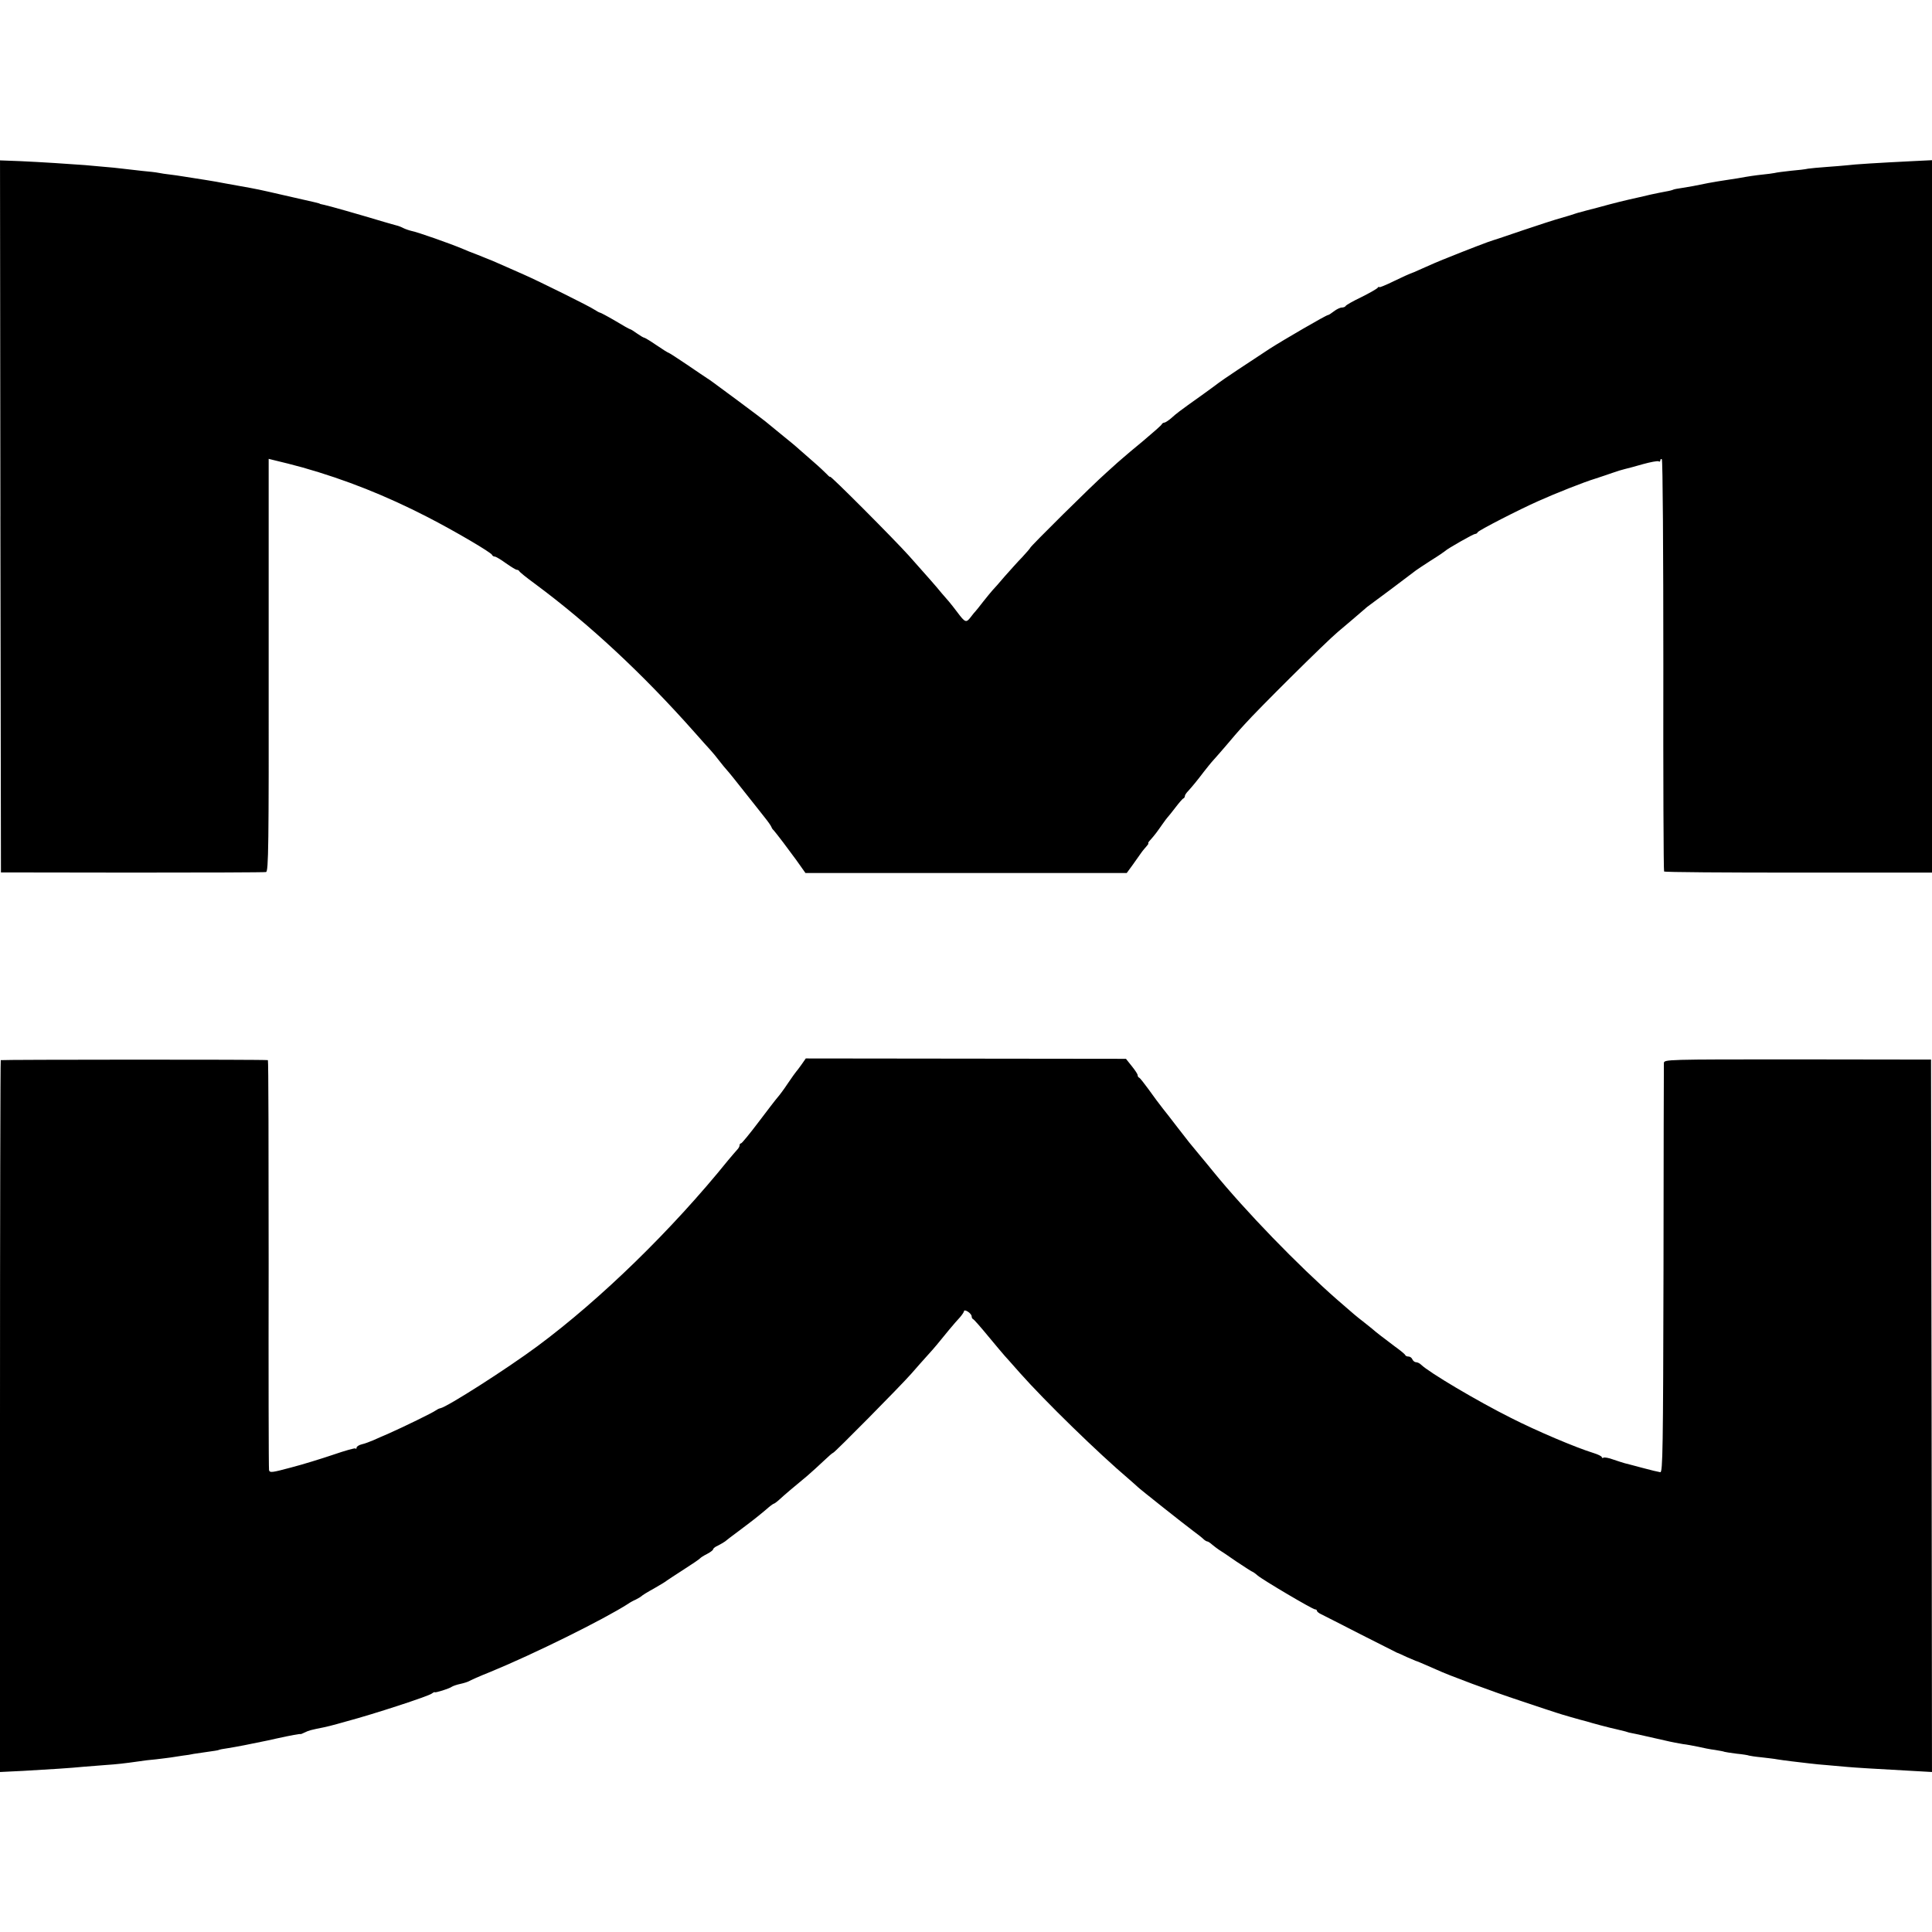
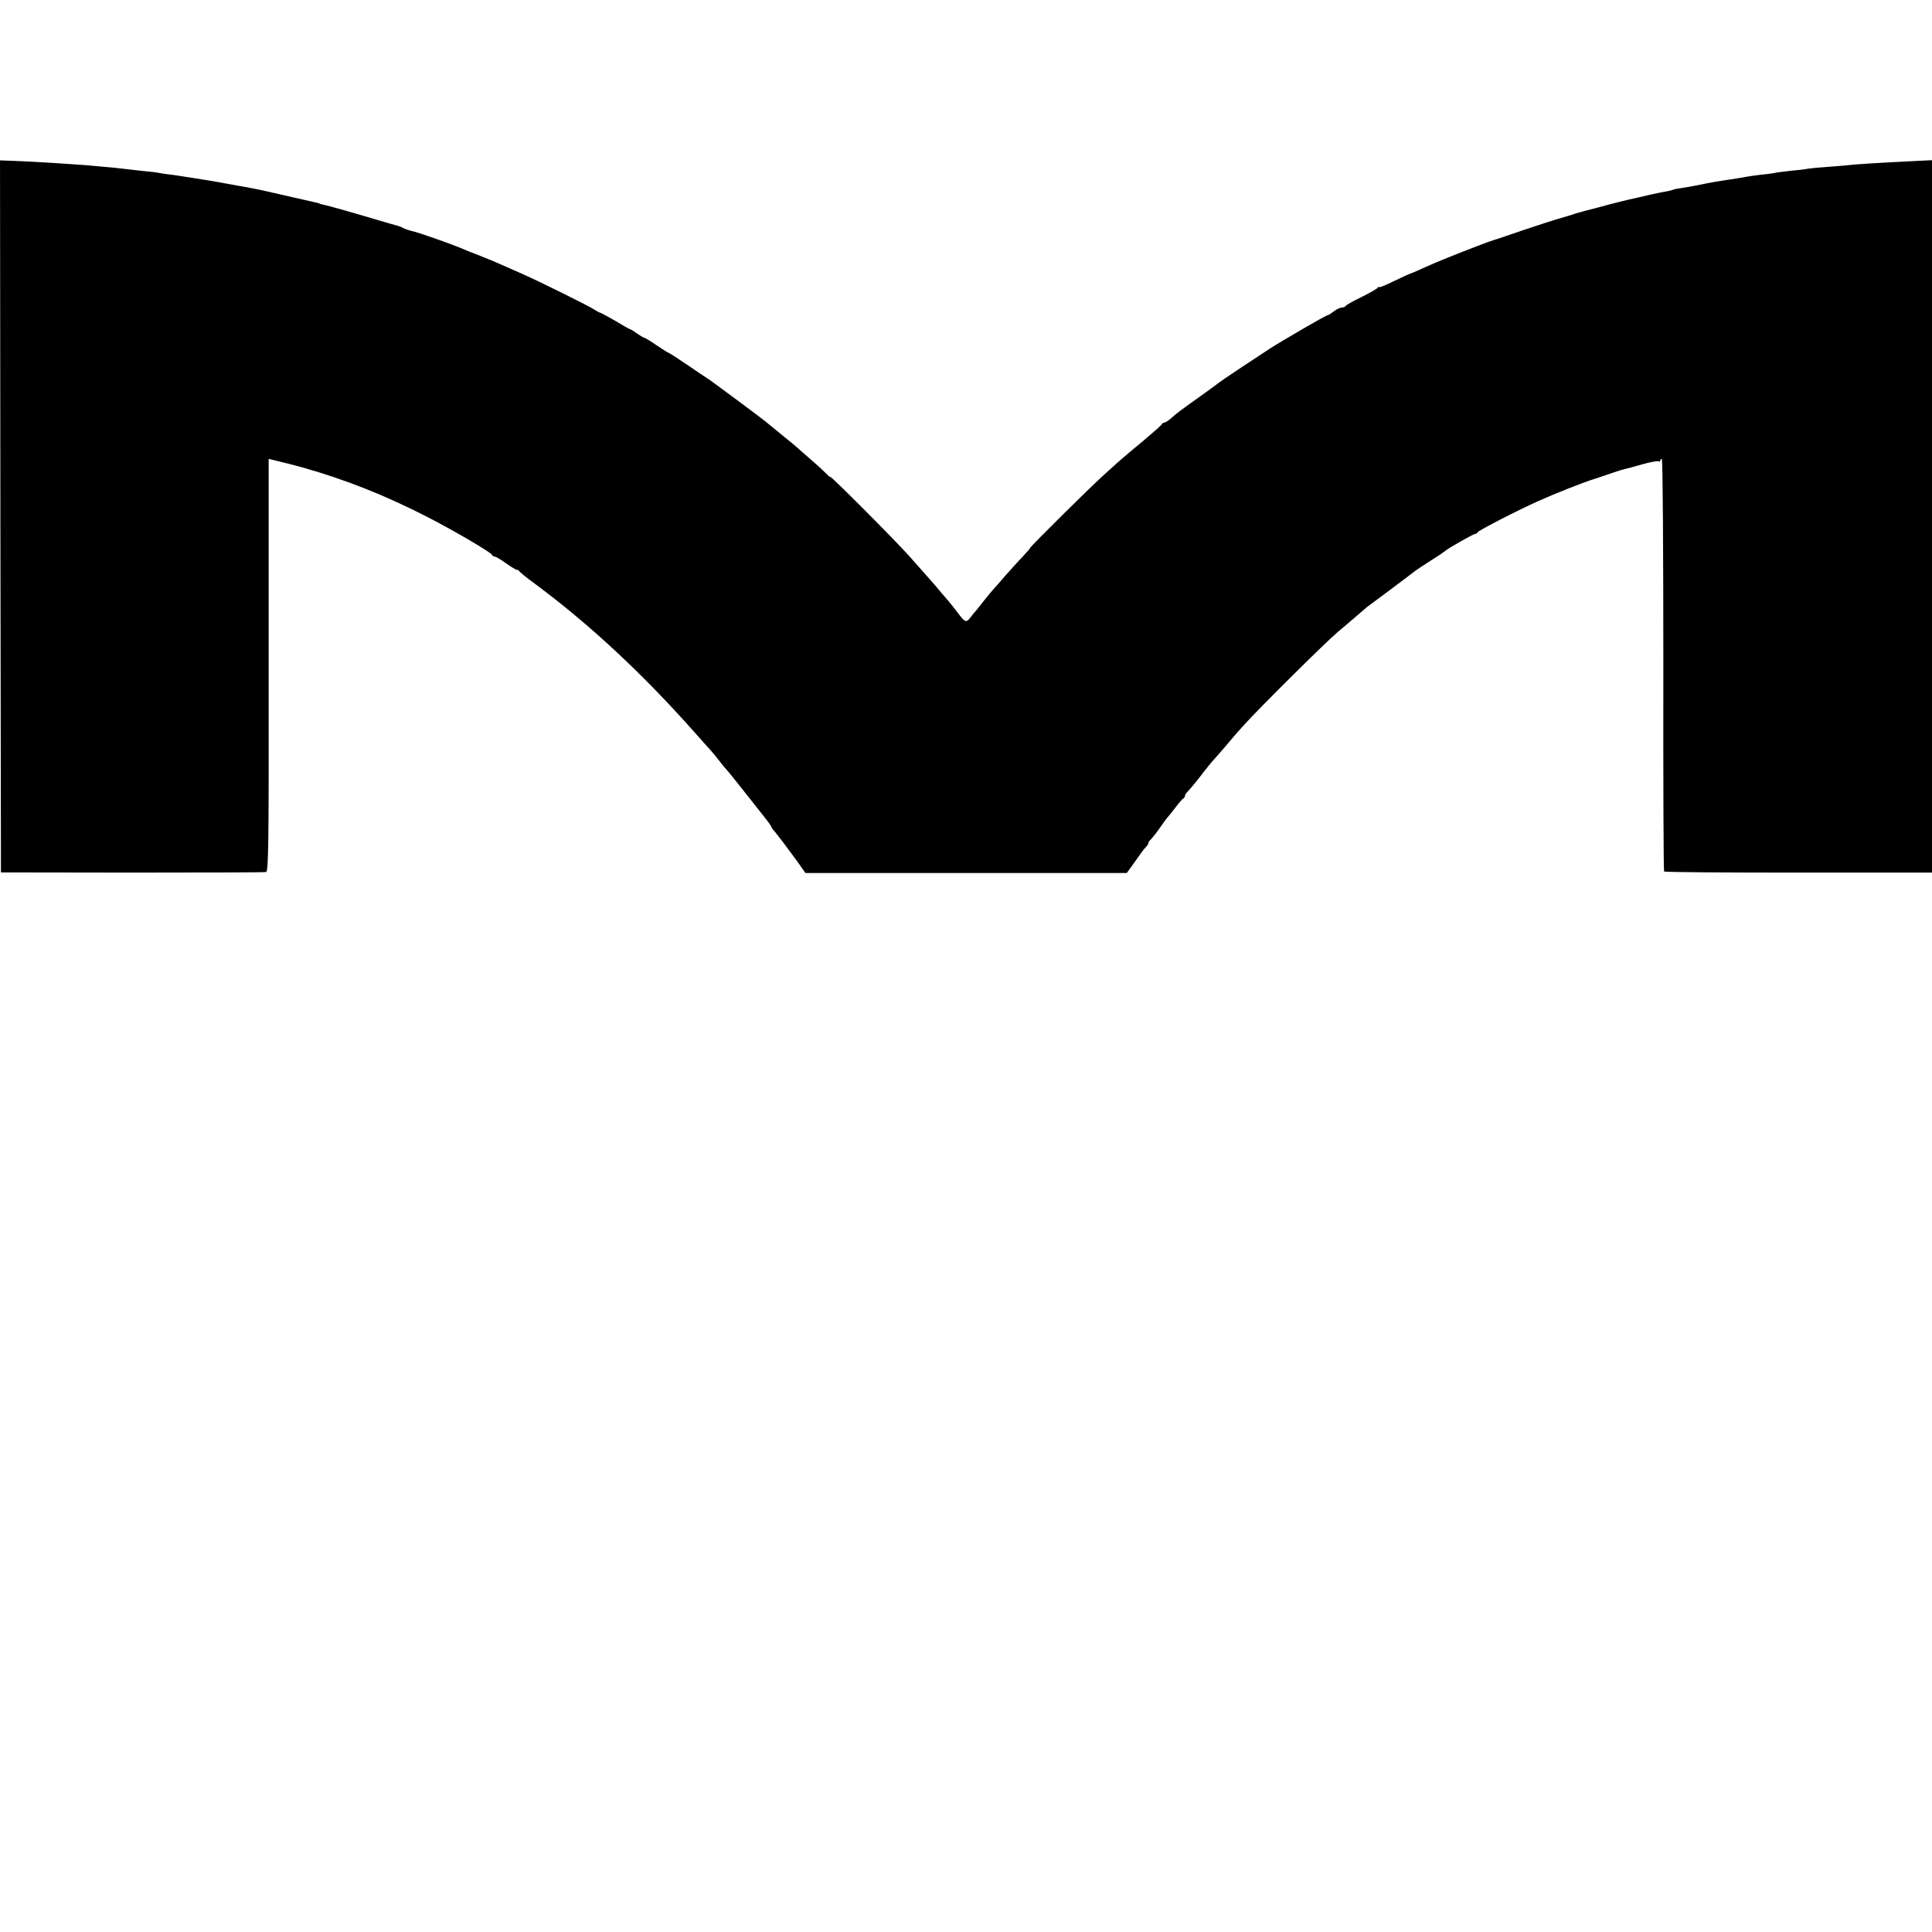
<svg xmlns="http://www.w3.org/2000/svg" version="1.0" width="1024pt" height="1024pt" viewBox="0 0 1024 1024" preserveAspectRatio="xMidYMid meet">
  <g transform="translate(0,1024) scale(0.1,-0.1)" fill="#000000" stroke="none">
    <path d="M2 7503 l3 -1887 695 -1 c382 0 702 1 710 3 13 3 15 132 14 1097 l0 1093 20 -5 c71 -17 98 -24 161 -41 229 -65 440 -149 660 -262 146 -75 338 -188 343 -201 2 -5 8 -9 14 -9 6 0 33 -16 59 -35 27 -19 53 -35 58 -35 5 0 11 -3 13 -7 2 -5 39 -35 83 -67 290 -215 572 -478 845 -786 36 -41 74 -83 85 -95 11 -12 32 -37 47 -57 15 -20 34 -42 41 -50 7 -7 48 -58 92 -114 44 -56 94 -118 110 -139 17 -21 32 -43 34 -49 2 -6 7 -13 11 -16 3 -3 26 -32 51 -65 24 -33 48 -64 52 -70 4 -5 21 -28 37 -51 l29 -41 852 0 851 0 30 41 c16 23 37 52 46 65 9 13 23 29 30 37 7 8 11 14 8 14 -3 0 2 9 12 19 22 25 32 38 62 81 13 19 27 37 30 40 3 3 21 25 40 50 19 25 38 47 42 48 5 2 8 8 8 13 0 5 8 17 18 27 21 23 49 57 83 102 15 19 37 47 50 61 13 14 44 50 69 79 25 30 67 79 95 109 74 83 433 439 495 491 64 54 104 88 135 115 12 11 29 25 37 30 12 8 203 151 243 182 6 5 42 28 80 53 39 24 72 47 75 50 10 11 149 90 158 90 6 0 12 4 14 9 3 9 219 120 323 166 89 40 243 101 300 118 28 9 69 23 92 31 22 8 52 17 65 20 12 3 56 14 96 26 40 11 77 18 83 15 5 -4 9 -1 9 5 0 6 4 9 8 6 5 -3 8 -494 8 -1091 -1 -598 1 -1090 4 -1094 3 -4 323 -6 712 -6 l708 0 0 1888 0 1888 -102 -5 c-181 -9 -312 -17 -348 -22 -19 -2 -69 -6 -110 -9 -41 -3 -85 -7 -97 -9 -12 -3 -53 -8 -90 -11 -37 -4 -77 -9 -88 -12 -11 -2 -38 -6 -61 -8 -38 -4 -74 -9 -134 -20 -14 -2 -43 -7 -65 -10 -22 -3 -62 -10 -90 -15 -77 -16 -96 -19 -139 -26 -22 -3 -43 -7 -47 -9 -3 -2 -21 -7 -40 -10 -19 -3 -54 -11 -79 -16 -25 -6 -52 -12 -60 -14 -81 -18 -123 -28 -225 -56 -44 -11 -84 -22 -90 -24 -5 -1 -17 -4 -25 -7 -8 -3 -42 -14 -75 -23 -33 -9 -125 -39 -205 -66 -80 -27 -149 -51 -155 -52 -19 -5 -141 -52 -240 -92 -11 -5 -22 -9 -25 -10 -14 -5 -67 -28 -116 -50 -30 -14 -57 -25 -59 -25 -2 0 -41 -18 -85 -39 -44 -22 -80 -36 -80 -33 0 4 -4 2 -8 -3 -4 -6 -43 -28 -87 -50 -44 -21 -81 -42 -83 -47 -2 -4 -11 -8 -20 -8 -9 0 -28 -9 -42 -20 -14 -11 -28 -20 -32 -20 -9 0 -233 -130 -308 -178 -100 -65 -259 -171 -272 -182 -7 -6 -46 -34 -86 -63 -128 -91 -136 -98 -164 -123 -15 -13 -32 -24 -37 -24 -5 0 -11 -4 -13 -8 -1 -5 -46 -44 -98 -88 -52 -43 -100 -83 -106 -89 -7 -5 -47 -41 -90 -80 -78 -69 -404 -392 -404 -399 0 -2 -19 -24 -42 -49 -24 -24 -65 -71 -93 -102 -27 -32 -57 -66 -65 -74 -8 -9 -31 -37 -50 -61 -19 -25 -37 -47 -40 -50 -3 -3 -15 -17 -26 -32 -23 -30 -29 -28 -70 27 -16 21 -36 47 -44 56 -8 9 -26 30 -39 45 -28 35 -78 91 -174 199 -81 90 -417 427 -417 418 0 -3 -8 3 -17 13 -10 10 -40 39 -68 63 -27 24 -63 55 -80 70 -16 15 -55 47 -85 71 -54 44 -66 54 -94 77 -7 6 -72 55 -142 107 -157 116 -147 109 -166 121 -9 6 -57 38 -108 73 -50 34 -94 62 -96 62 -3 0 -32 18 -64 40 -32 22 -62 40 -65 40 -4 0 -21 10 -38 22 -18 13 -34 23 -37 23 -3 0 -39 20 -80 45 -41 24 -77 43 -80 43 -3 0 -16 7 -30 16 -24 17 -295 151 -370 184 -19 8 -62 27 -95 42 -67 30 -77 34 -155 65 -30 11 -64 25 -75 30 -66 28 -242 90 -274 96 -13 3 -33 10 -43 15 -11 6 -27 12 -36 14 -9 2 -39 11 -67 19 -140 42 -295 86 -316 90 -13 3 -24 5 -24 6 0 2 -16 6 -185 44 -139 32 -143 33 -250 52 -47 8 -98 18 -115 21 -42 7 -65 11 -105 17 -19 3 -51 8 -70 11 -19 3 -51 8 -70 10 -19 2 -46 6 -60 9 -14 3 -52 7 -85 10 -33 4 -80 9 -105 12 -25 3 -70 8 -100 10 -30 3 -75 7 -100 9 -79 6 -232 16 -343 21 l-107 4 2 -1887z" />
-     <path d="M4 4621 c-2 -2 -4 -852 -4 -1889 l0 -1884 123 6 c142 8 252 15 322 22 28 2 79 6 114 9 59 4 97 8 181 20 19 3 58 8 85 10 28 3 64 8 80 10 17 3 46 7 65 10 19 2 44 6 56 9 12 2 45 7 75 11 30 4 56 8 59 10 3 2 24 6 46 9 50 8 117 21 212 41 12 3 32 7 45 10 82 18 127 26 129 24 2 -1 12 3 24 9 20 10 31 13 101 27 16 3 46 11 68 17 22 6 45 13 50 14 143 38 437 134 454 148 8 6 15 9 15 7 1 -5 78 19 91 29 6 4 26 11 45 15 19 4 40 11 45 14 6 4 57 27 115 50 229 94 599 277 730 361 8 6 26 16 40 22 14 7 27 15 30 18 3 4 32 22 65 40 33 19 65 38 70 43 6 4 46 31 90 59 44 28 82 54 85 58 3 4 20 15 38 24 17 9 32 20 32 25 0 4 11 13 25 19 14 7 31 17 38 22 7 6 39 31 72 55 92 69 102 78 143 112 20 18 40 33 43 33 3 0 17 10 31 23 25 23 73 64 147 125 24 21 63 56 88 80 24 23 46 42 49 42 7 0 355 352 414 419 30 35 69 78 85 96 17 18 39 44 50 57 36 45 99 121 123 146 12 14 22 29 22 34 0 4 9 3 20 -4 11 -7 20 -18 20 -25 0 -6 3 -13 8 -15 4 -1 41 -43 82 -93 41 -49 79 -95 85 -101 5 -6 42 -46 80 -90 135 -152 414 -424 580 -565 22 -19 42 -37 45 -40 7 -8 249 -200 295 -234 22 -16 46 -35 53 -42 7 -7 17 -13 21 -13 4 0 16 -8 27 -18 11 -9 27 -21 36 -27 9 -5 49 -32 89 -60 41 -27 79 -52 84 -54 6 -2 19 -11 30 -21 28 -24 292 -180 305 -180 5 0 10 -3 10 -7 0 -5 10 -13 23 -19 12 -6 107 -54 210 -107 103 -52 190 -96 192 -97 3 0 26 -11 52 -23 27 -11 50 -22 53 -22 7 -2 80 -34 105 -45 62 -29 293 -115 445 -165 96 -32 182 -61 190 -63 16 -6 134 -40 160 -46 8 -3 42 -12 75 -21 33 -9 71 -18 85 -21 14 -3 34 -8 45 -11 11 -4 26 -8 34 -9 18 -3 100 -22 176 -39 33 -8 76 -16 95 -19 19 -2 55 -9 80 -14 25 -6 65 -14 90 -17 24 -4 47 -8 50 -10 3 -1 32 -6 65 -10 32 -3 62 -8 65 -10 3 -1 32 -6 65 -9 33 -4 71 -8 85 -11 14 -2 46 -7 73 -10 26 -3 68 -8 93 -11 25 -3 72 -8 103 -10 31 -3 76 -7 101 -9 45 -4 142 -10 343 -21 l107 -6 -2 1888 -3 1888 -707 1 c-701 0 -708 0 -709 -20 0 -11 -2 -504 -2 -1095 -2 -949 -4 -1075 -17 -1073 -8 1 -51 11 -95 23 -44 12 -87 23 -95 25 -8 2 -35 11 -59 19 -24 9 -47 13 -52 10 -5 -3 -9 -2 -9 3 0 4 -19 14 -42 21 -97 30 -302 117 -438 186 -180 90 -436 242 -478 283 -7 7 -19 13 -27 13 -7 0 -15 7 -19 15 -3 8 -12 15 -20 15 -8 0 -16 3 -18 8 -1 4 -25 24 -53 44 -70 53 -97 73 -122 95 -12 10 -35 28 -50 40 -30 23 -47 37 -134 113 -210 184 -487 470 -659 681 -19 24 -51 62 -70 85 -50 60 -61 73 -120 150 -29 38 -64 83 -77 99 -30 39 -31 40 -78 105 -22 30 -43 57 -47 58 -5 2 -8 8 -8 13 0 6 -14 27 -31 48 l-31 39 -848 1 -849 1 -23 -33 c-12 -17 -25 -34 -28 -37 -3 -3 -23 -31 -44 -62 -21 -32 -46 -65 -55 -75 -9 -10 -54 -69 -101 -131 -46 -61 -88 -112 -92 -112 -5 0 -8 -5 -8 -11 0 -6 -6 -16 -13 -23 -7 -8 -29 -33 -48 -56 -297 -368 -675 -736 -1009 -984 -163 -121 -481 -324 -516 -330 -7 -1 -18 -7 -25 -12 -14 -11 -170 -87 -249 -122 -25 -11 -61 -26 -80 -35 -19 -8 -47 -19 -62 -22 -16 -4 -28 -12 -28 -18 0 -6 -3 -8 -6 -4 -3 3 -56 -12 -117 -33 -62 -21 -162 -52 -224 -68 -101 -27 -113 -29 -117 -14 -2 9 -3 502 -2 1095 0 592 -1 1077 -4 1078 -16 4 -1412 3 -1416 0z" />
  </g>
</svg>